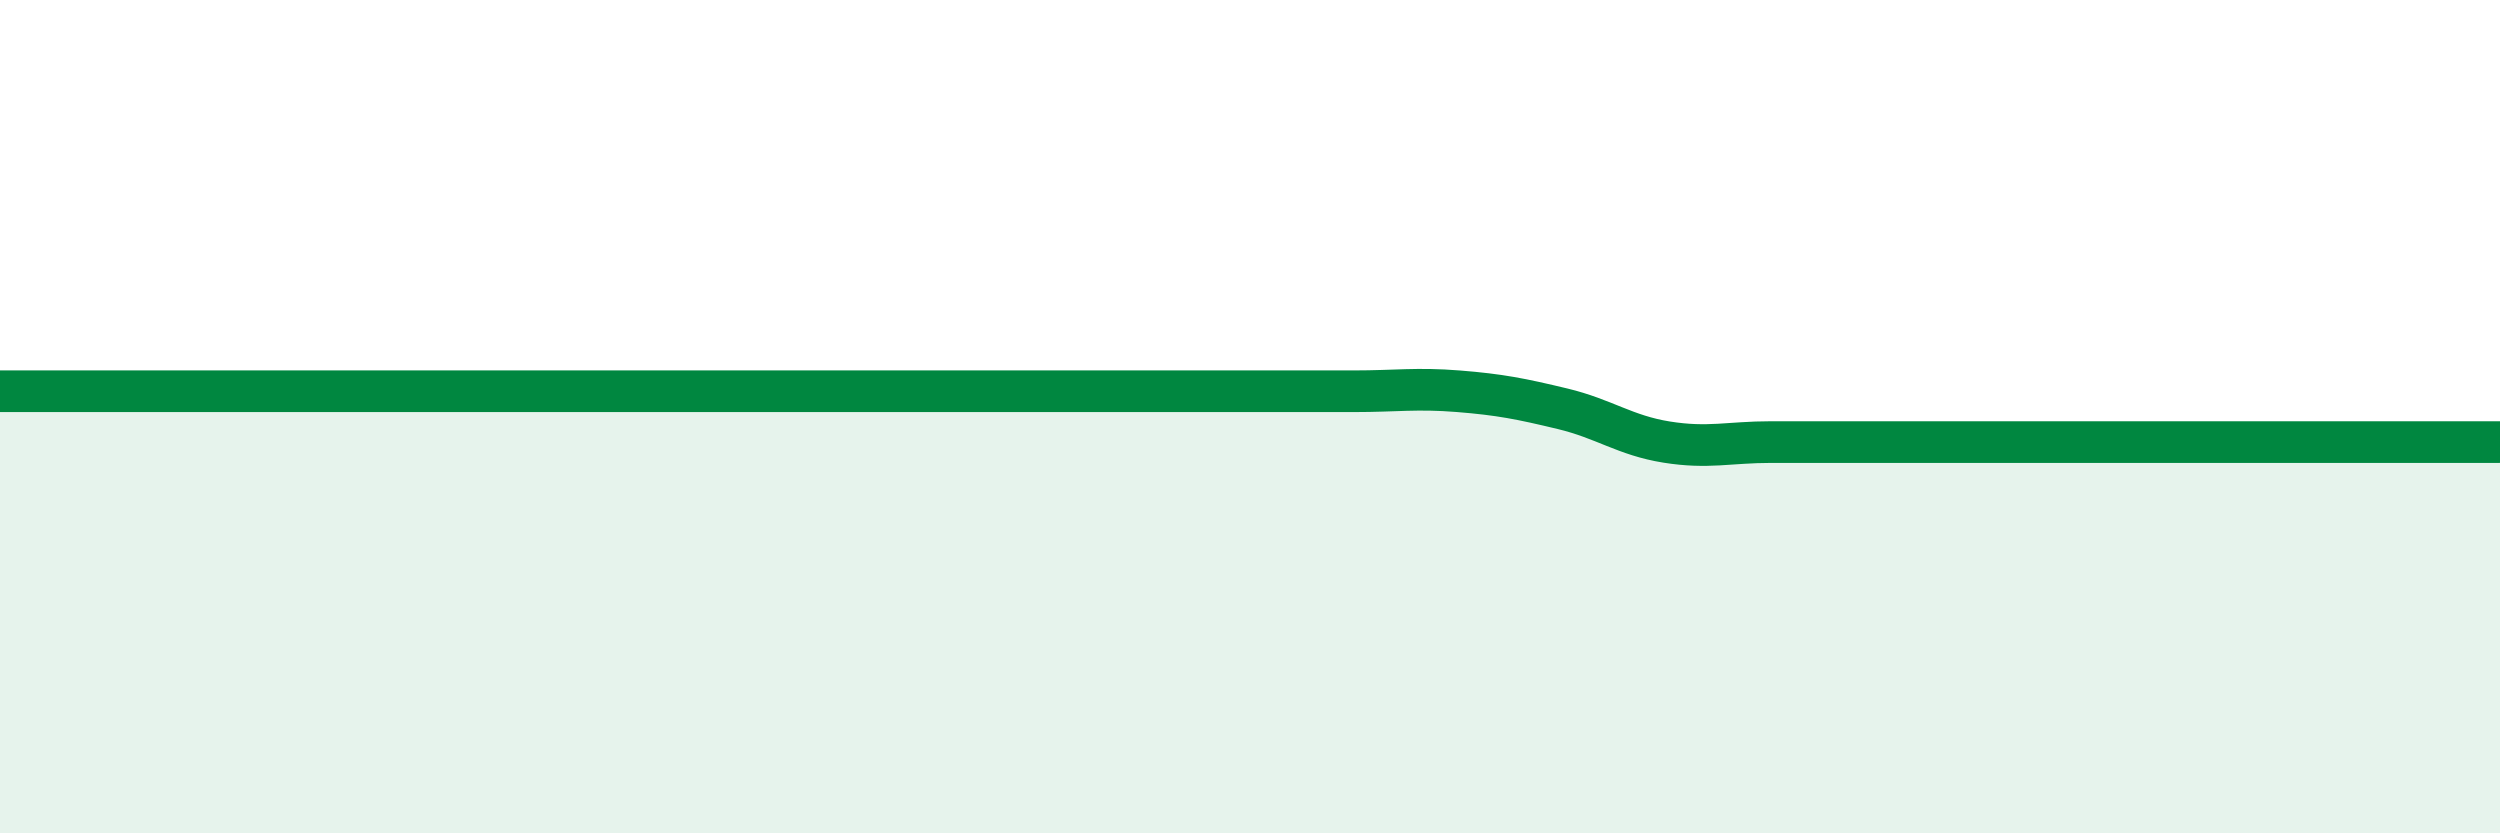
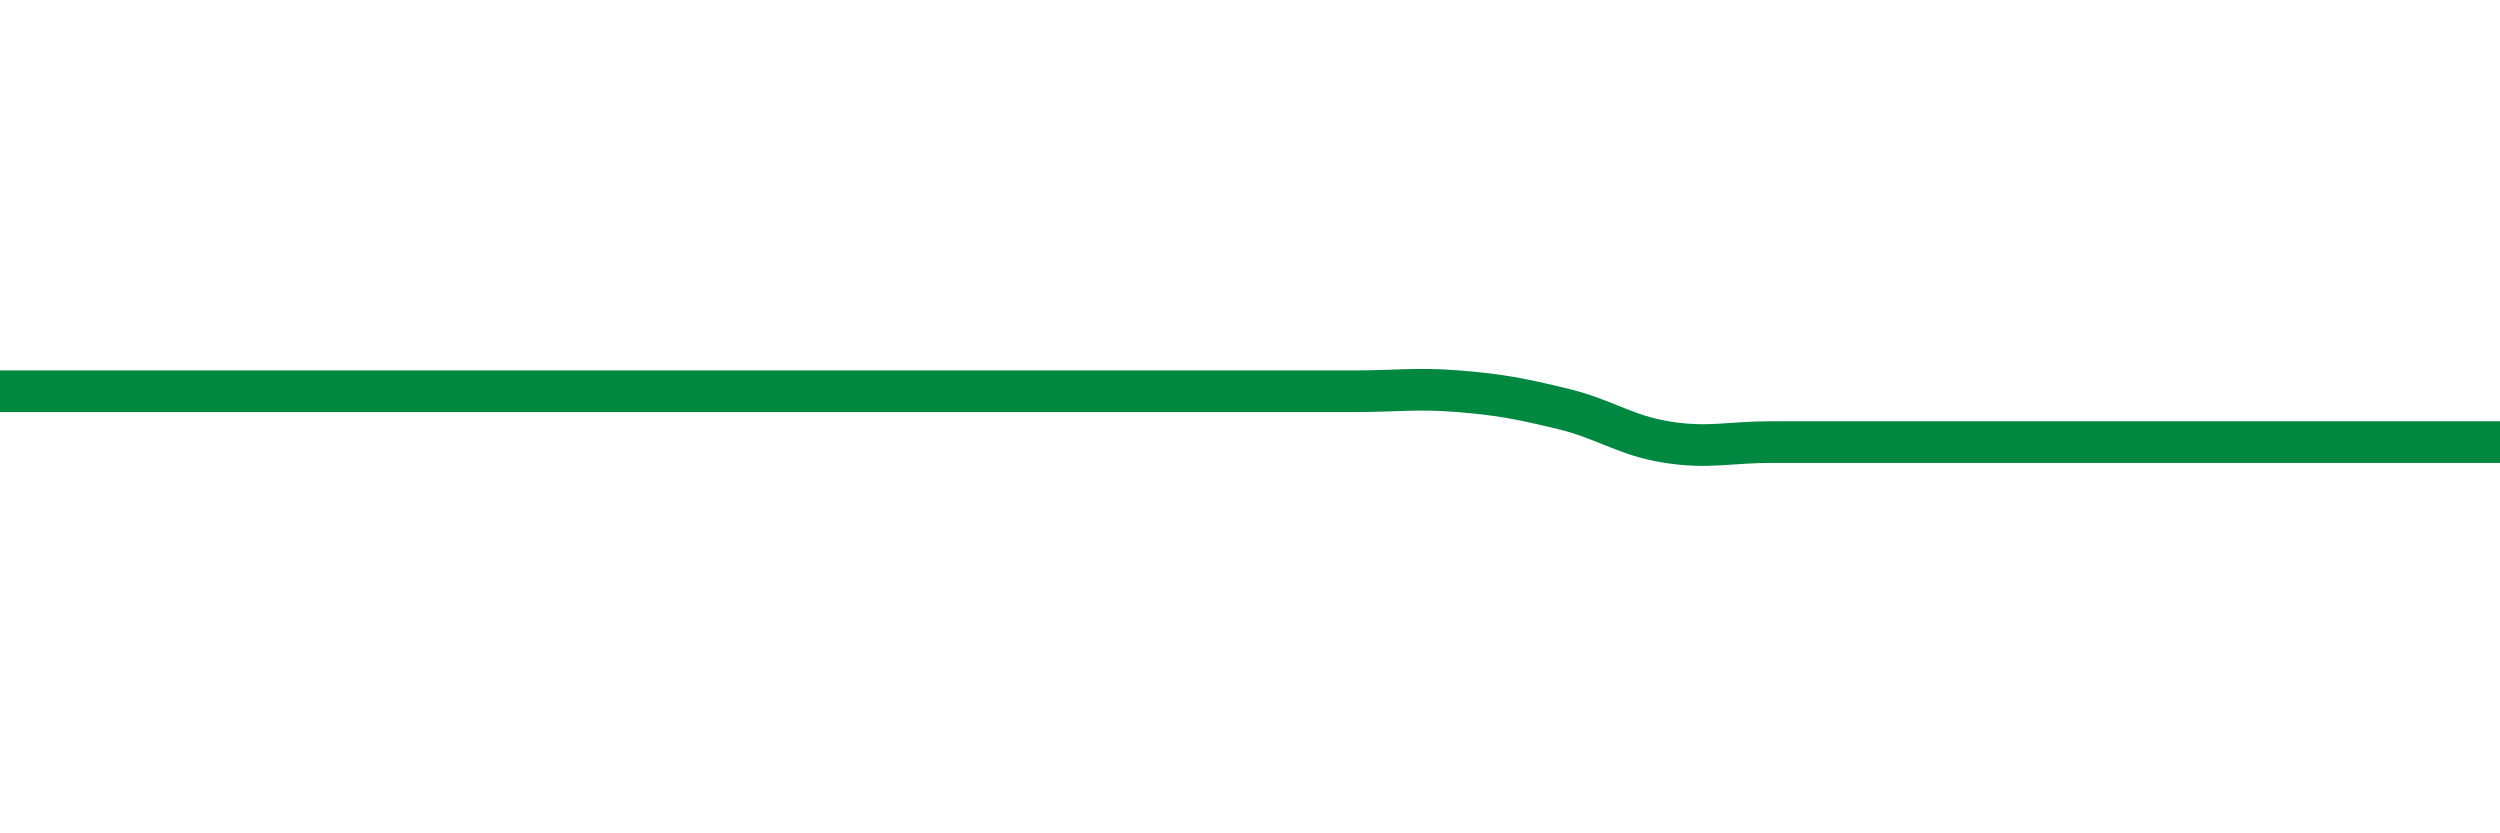
<svg xmlns="http://www.w3.org/2000/svg" width="60" height="20" viewBox="0 0 60 20">
-   <path d="M 0,9.39 C 0.5,9.39 1.5,9.39 2.5,9.39 C 3.5,9.39 4,9.39 5,9.39 C 6,9.39 6.5,9.39 7.5,9.39 C 8.5,9.39 9,9.39 10,9.39 C 11,9.39 11.5,9.39 12.5,9.39 C 13.5,9.39 14,9.39 15,9.39 C 16,9.39 16.5,9.39 17.5,9.39 C 18.5,9.39 19,9.39 20,9.39 C 21,9.39 21.5,9.39 22.5,9.39 C 23.5,9.39 24,9.39 25,9.39 C 26,9.39 26.5,9.39 27.5,9.39 C 28.5,9.39 29,9.39 30,9.39 C 31,9.39 31.5,9.39 32.5,9.39 C 33.5,9.39 34,9.31 35,9.39 C 36,9.47 36.5,9.57 37.5,9.81 C 38.5,10.05 39,10.45 40,10.61 C 41,10.77 41.5,10.61 42.5,10.61 C 43.5,10.61 44,10.61 45,10.61 C 46,10.61 46.5,10.61 47.5,10.61 C 48.5,10.61 49,10.61 50,10.61 C 51,10.61 51.5,10.61 52.5,10.61 C 53.5,10.61 53.5,10.61 55,10.61 C 56.5,10.61 59,10.61 60,10.61L60 20L0 20Z" fill="#008740" opacity="0.1" stroke-linecap="round" stroke-linejoin="round" />
-   <path d="M 0,9.39 C 0.5,9.39 1.5,9.39 2.5,9.39 C 3.5,9.39 4,9.39 5,9.39 C 6,9.39 6.5,9.39 7.5,9.39 C 8.5,9.39 9,9.39 10,9.39 C 11,9.39 11.5,9.39 12.5,9.39 C 13.5,9.39 14,9.39 15,9.39 C 16,9.39 16.5,9.39 17.5,9.39 C 18.5,9.39 19,9.39 20,9.39 C 21,9.39 21.5,9.39 22.5,9.39 C 23.5,9.39 24,9.39 25,9.39 C 26,9.39 26.5,9.39 27.5,9.39 C 28.5,9.39 29,9.39 30,9.39 C 31,9.39 31.5,9.39 32.5,9.39 C 33.5,9.39 34,9.31 35,9.39 C 36,9.47 36.5,9.57 37.5,9.81 C 38.5,10.05 39,10.45 40,10.61 C 41,10.77 41.5,10.61 42.5,10.61 C 43.5,10.61 44,10.61 45,10.61 C 46,10.61 46.5,10.61 47.5,10.61 C 48.5,10.61 49,10.61 50,10.61 C 51,10.61 51.5,10.61 52.5,10.61 C 53.5,10.61 53.5,10.61 55,10.61 C 56.5,10.61 59,10.61 60,10.61" stroke="#008740" stroke-width="1" fill="none" stroke-linecap="round" stroke-linejoin="round" />
+   <path d="M 0,9.39 C 0.5,9.39 1.5,9.39 2.5,9.39 C 3.5,9.39 4,9.39 5,9.39 C 6,9.39 6.5,9.39 7.5,9.39 C 8.5,9.39 9,9.39 10,9.39 C 11,9.39 11.5,9.39 12.5,9.39 C 13.5,9.39 14,9.39 15,9.39 C 16,9.39 16.5,9.39 17.5,9.39 C 18.5,9.39 19,9.39 20,9.39 C 21,9.39 21.5,9.39 22.5,9.39 C 23.5,9.39 24,9.39 25,9.39 C 28.5,9.39 29,9.39 30,9.39 C 31,9.39 31.5,9.39 32.5,9.39 C 33.5,9.39 34,9.31 35,9.39 C 36,9.47 36.5,9.57 37.5,9.81 C 38.5,10.05 39,10.45 40,10.61 C 41,10.77 41.5,10.61 42.5,10.61 C 43.5,10.61 44,10.61 45,10.61 C 46,10.61 46.5,10.61 47.5,10.61 C 48.5,10.61 49,10.61 50,10.61 C 51,10.61 51.5,10.61 52.5,10.61 C 53.5,10.61 53.5,10.61 55,10.61 C 56.5,10.61 59,10.61 60,10.61" stroke="#008740" stroke-width="1" fill="none" stroke-linecap="round" stroke-linejoin="round" />
</svg>